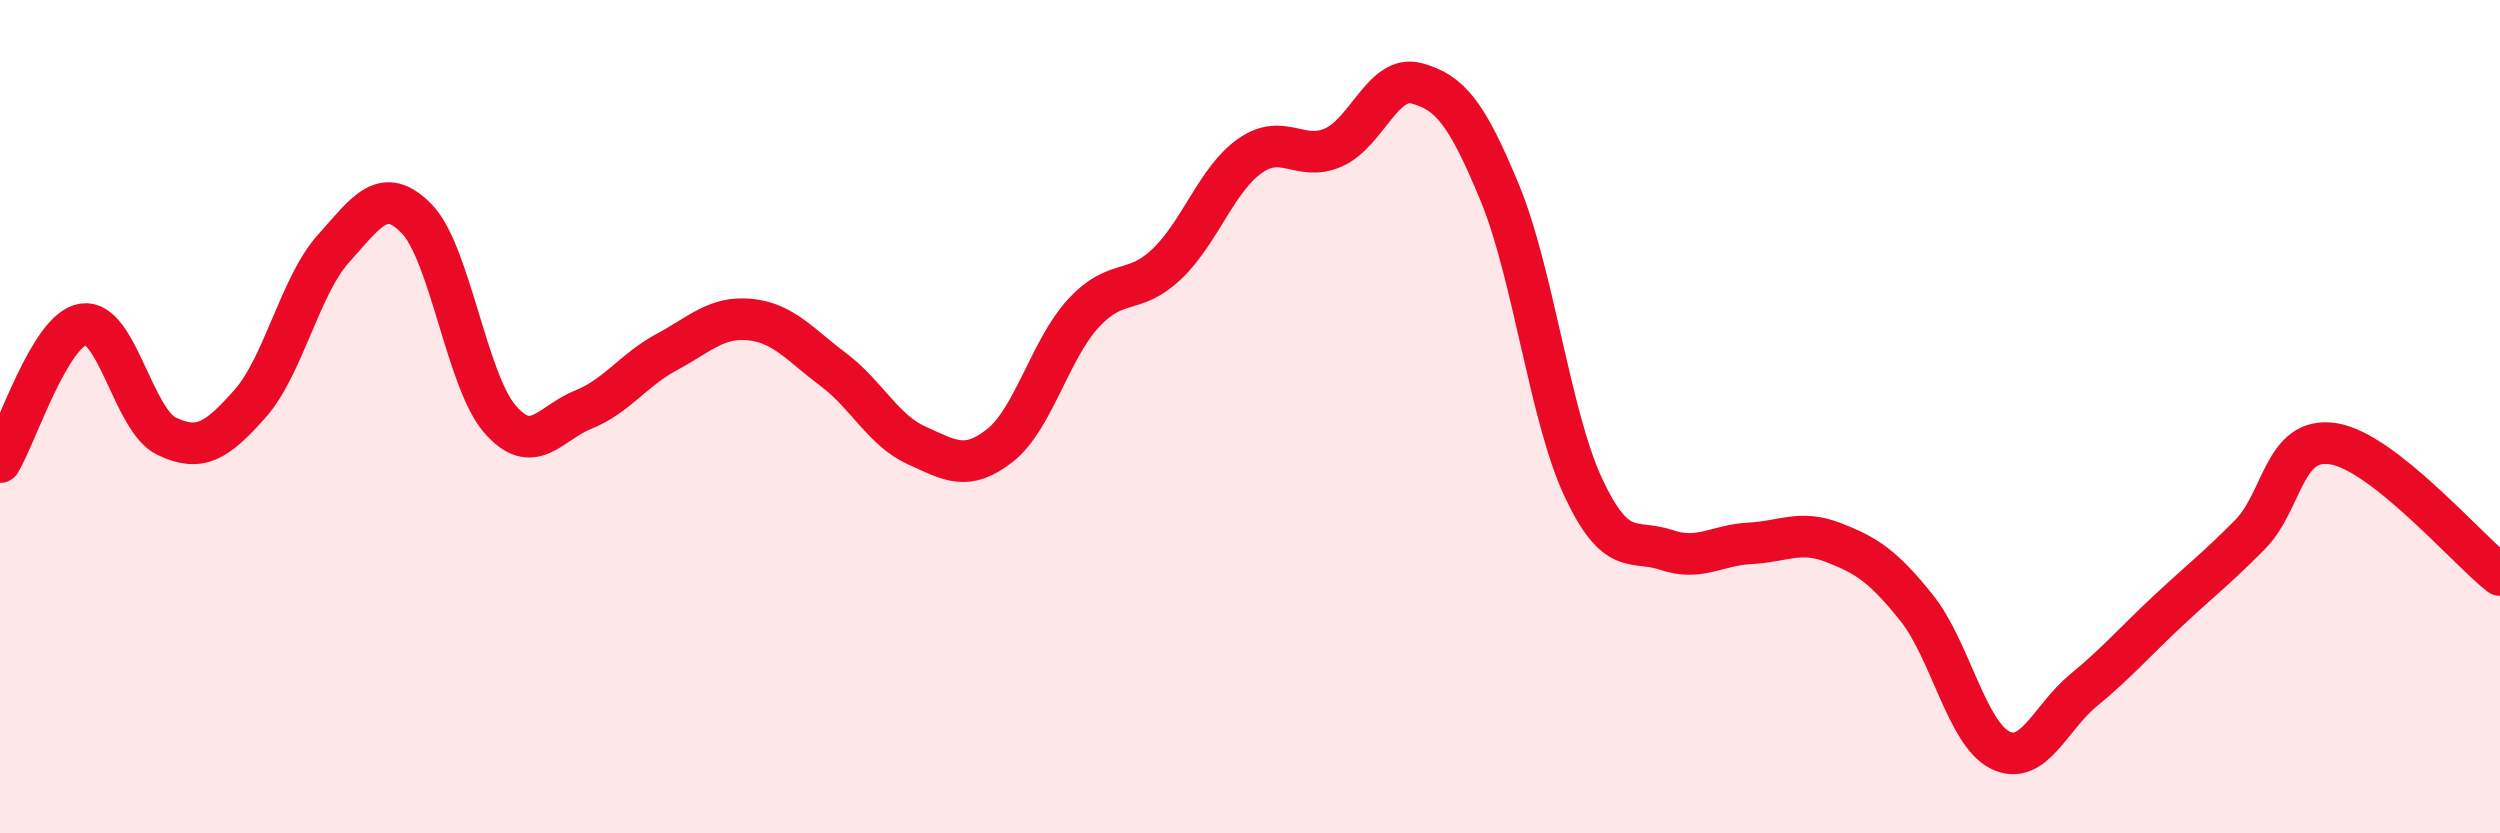
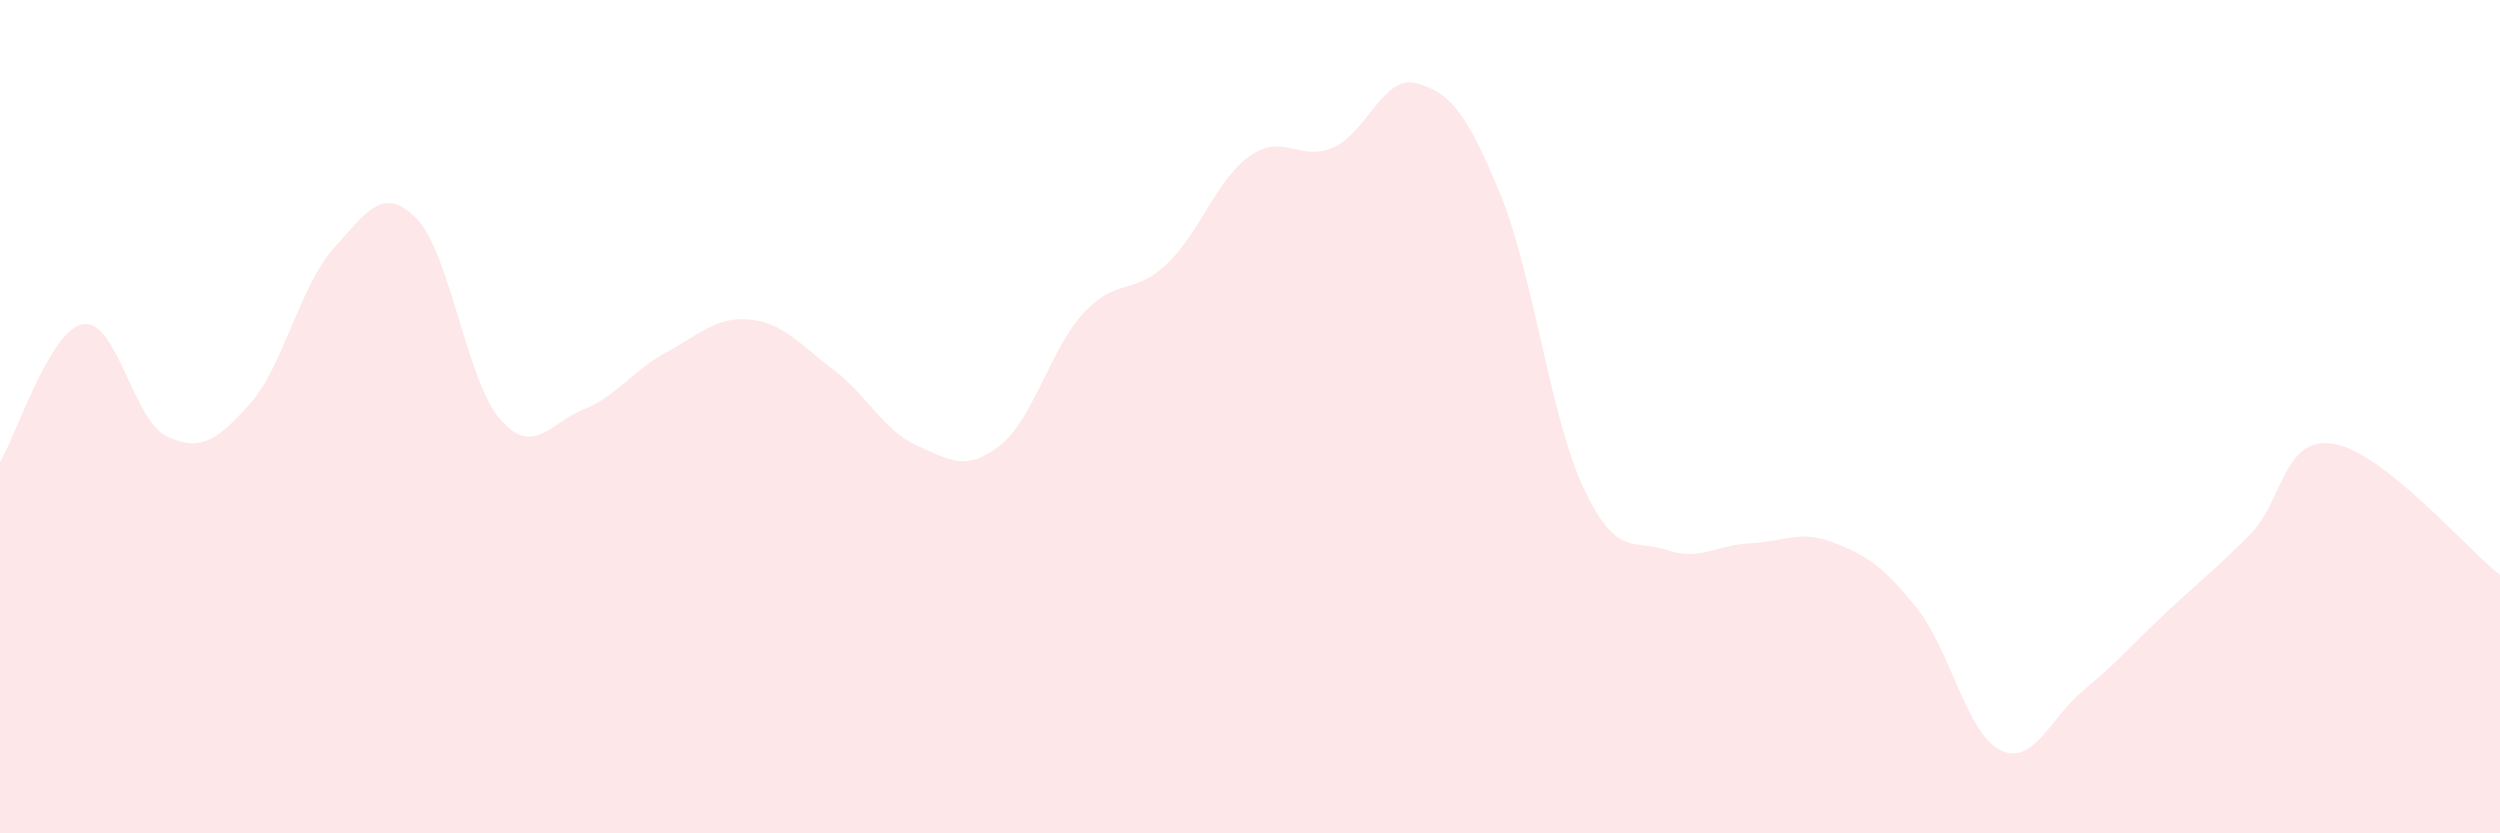
<svg xmlns="http://www.w3.org/2000/svg" width="60" height="20" viewBox="0 0 60 20">
  <path d="M 0,11.09 C 0.4,10.43 1.2,7.9 2,7.78 C 2.8,7.66 3.2,10.09 4,10.47 C 4.8,10.85 5.2,10.59 6,9.69 C 6.8,8.79 7.2,6.86 8,5.97 C 8.8,5.08 9.2,4.43 10,5.25 C 10.8,6.07 11.2,9.14 12,10.06 C 12.8,10.98 13.2,10.15 14,9.83 C 14.8,9.51 15.2,8.88 16,8.45 C 16.8,8.02 17.2,7.59 18,7.67 C 18.8,7.75 19.2,8.27 20,8.87 C 20.8,9.47 21.2,10.33 22,10.69 C 22.8,11.05 23.2,11.32 24,10.69 C 24.8,10.06 25.2,8.39 26,7.52 C 26.8,6.65 27.2,7.1 28,6.34 C 28.8,5.58 29.2,4.3 30,3.74 C 30.8,3.18 31.2,3.89 32,3.54 C 32.8,3.19 33.2,1.78 34,2 C 34.8,2.22 35.2,2.7 36,4.64 C 36.8,6.58 37.2,9.99 38,11.7 C 38.8,13.41 39.2,12.93 40,13.2 C 40.8,13.47 41.2,13.08 42,13.04 C 42.8,13 43.2,12.71 44,13.02 C 44.8,13.33 45.2,13.59 46,14.59 C 46.8,15.59 47.2,17.6 48,18 C 48.8,18.4 49.2,17.23 50,16.57 C 50.8,15.91 51.2,15.44 52,14.69 C 52.8,13.94 53.2,13.64 54,12.83 C 54.8,12.02 54.8,10.46 56,10.65 C 57.2,10.84 59.2,13.17 60,13.8L60 20L0 20Z" fill="#EB0A25" opacity="0.1" stroke-linecap="round" stroke-linejoin="round" />
-   <path d="M 0,11.09 C 0.4,10.43 1.2,7.9 2,7.78 C 2.8,7.66 3.2,10.09 4,10.47 C 4.8,10.85 5.2,10.59 6,9.69 C 6.8,8.79 7.2,6.86 8,5.97 C 8.8,5.08 9.2,4.43 10,5.25 C 10.8,6.07 11.2,9.14 12,10.06 C 12.8,10.98 13.2,10.15 14,9.83 C 14.8,9.51 15.2,8.88 16,8.45 C 16.8,8.02 17.2,7.59 18,7.67 C 18.8,7.75 19.2,8.27 20,8.87 C 20.8,9.47 21.2,10.33 22,10.69 C 22.8,11.05 23.2,11.32 24,10.69 C 24.8,10.06 25.2,8.39 26,7.52 C 26.8,6.65 27.2,7.1 28,6.34 C 28.8,5.58 29.2,4.3 30,3.74 C 30.8,3.18 31.2,3.89 32,3.54 C 32.8,3.19 33.2,1.78 34,2 C 34.8,2.22 35.2,2.7 36,4.64 C 36.8,6.58 37.2,9.99 38,11.7 C 38.8,13.41 39.2,12.93 40,13.2 C 40.8,13.47 41.2,13.08 42,13.04 C 42.8,13 43.2,12.71 44,13.02 C 44.8,13.33 45.2,13.59 46,14.59 C 46.8,15.59 47.2,17.6 48,18 C 48.8,18.4 49.2,17.23 50,16.57 C 50.8,15.91 51.2,15.44 52,14.69 C 52.8,13.94 53.2,13.64 54,12.83 C 54.8,12.02 54.8,10.46 56,10.65 C 57.2,10.84 59.2,13.17 60,13.8" stroke="#EB0A25" stroke-width="1" fill="none" stroke-linecap="round" stroke-linejoin="round" />
</svg>